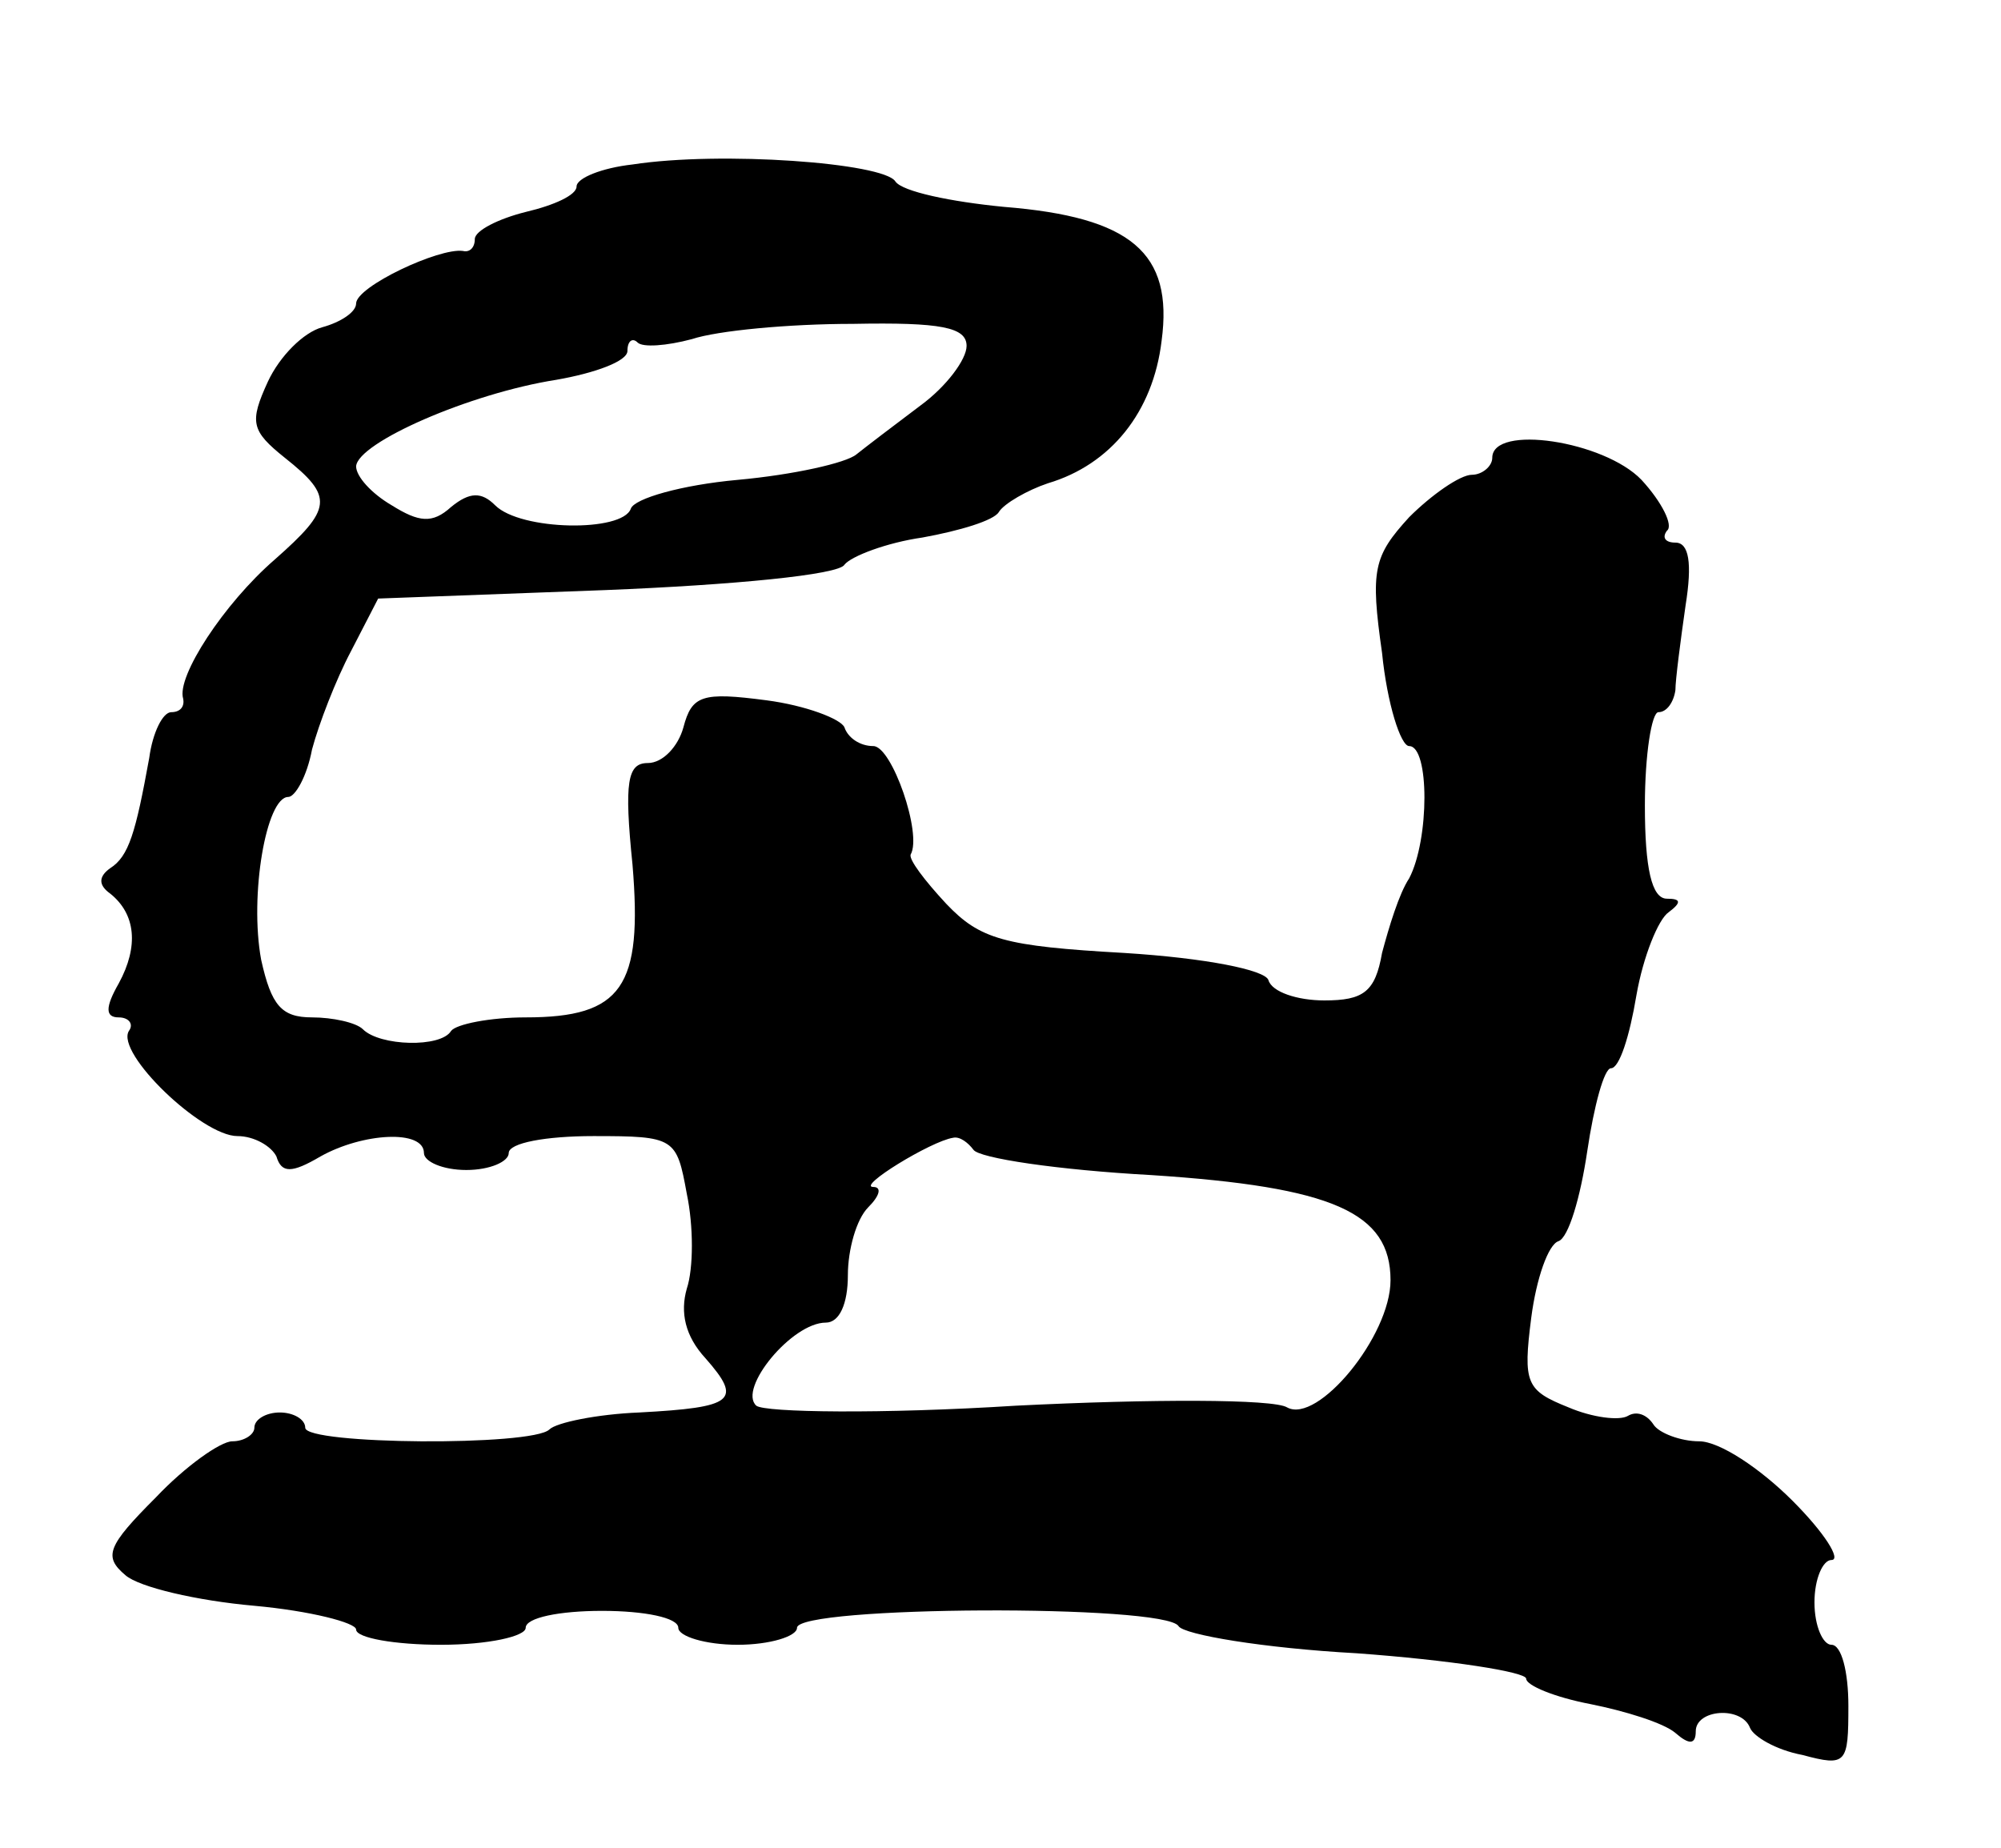
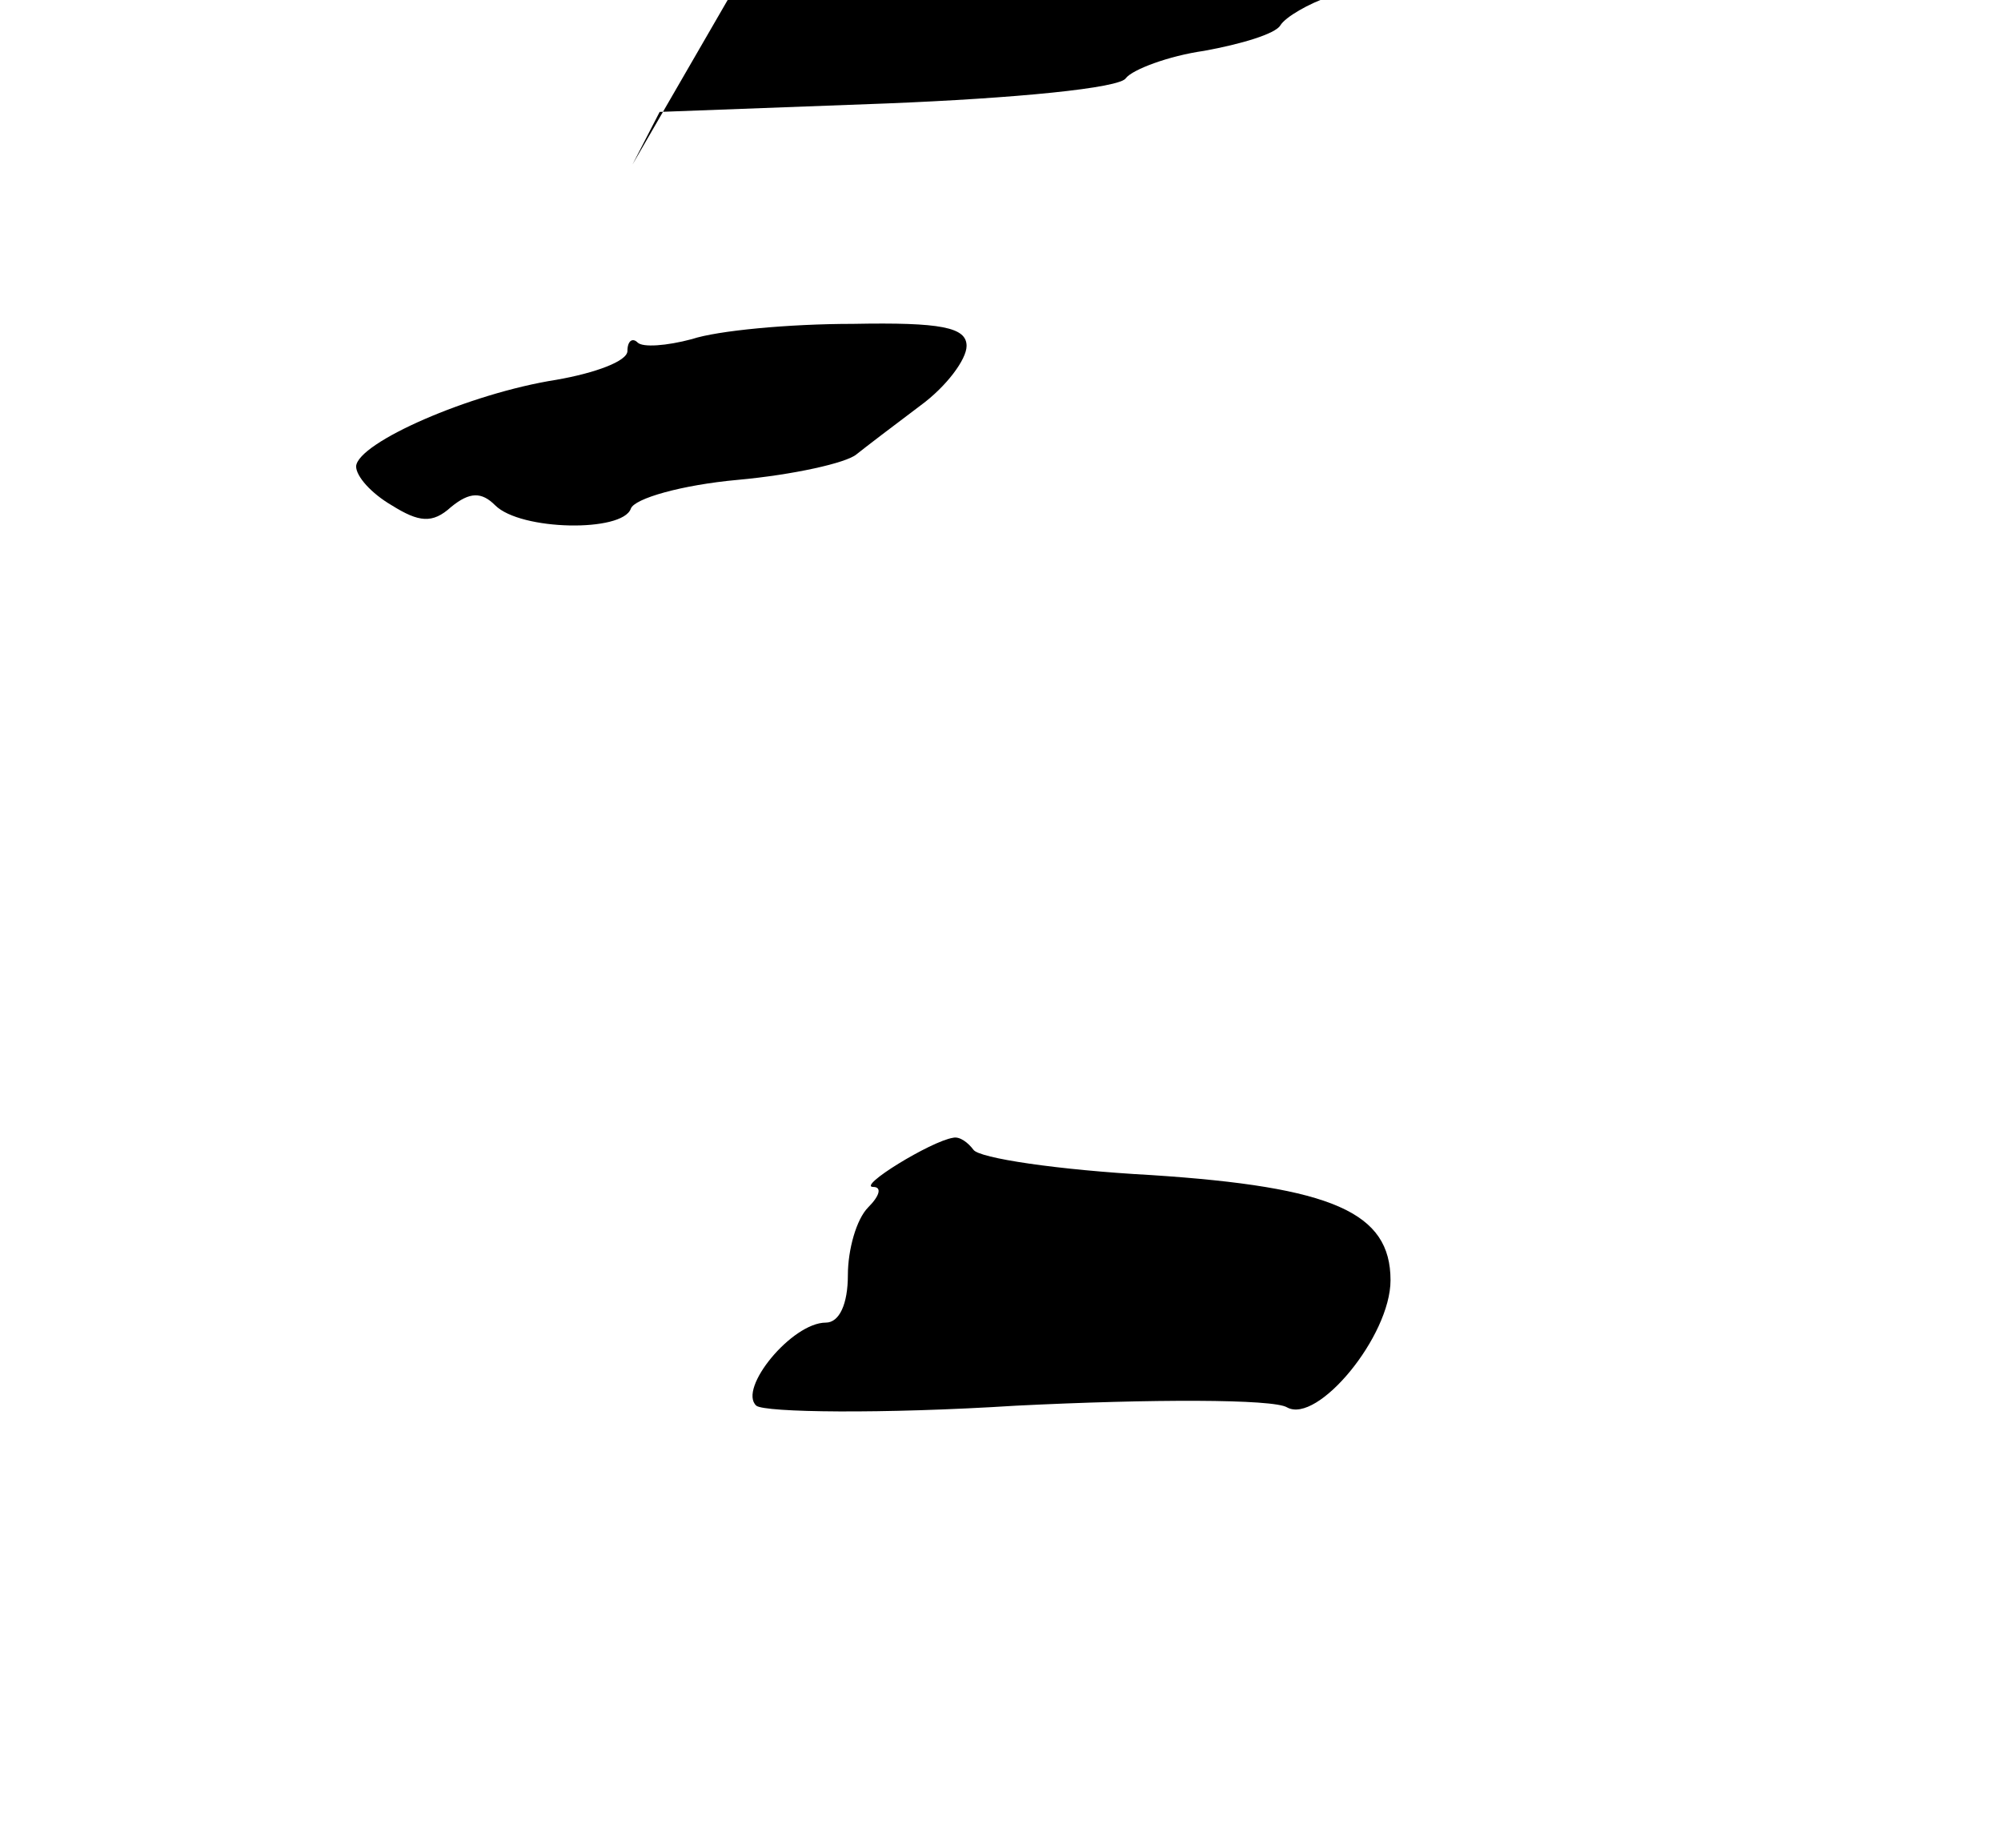
<svg xmlns="http://www.w3.org/2000/svg" version="1.0" width="118pt" height="109pt" viewBox="0 0 118 109" preserveAspectRatio="xMidYMid meet">
  <g transform="translate(0,109) scale(0.1,-0.1)" fill="#000000" stroke="none">
-     <path d="M373 993 c-18 -2 -33 -8 -33 -13 0 -5 -13 -11 -30 -15 -16 -4 -30 -11 -30 -16 0 -5 -3 -8 -7 -7 -14 2 -63 -21 -63 -31 0 -5 -9 -11 -20 -14 -11 -3 -25 -17 -32 -32 -11 -24 -10 -29 10 -45 29 -23 28 -30 -6 -60 -30 -26 -58 -69 -54 -82 1 -5 -2 -8 -7 -8 -5 0 -11 -12 -13 -27 -8 -44 -12 -58 -23 -65 -7 -5 -7 -10 0 -15 15 -12 17 -31 5 -53 -8 -14 -8 -20 0 -20 6 0 9 -4 6 -8 -8 -13 43 -62 64 -62 10 0 20 -6 23 -12 3 -10 9 -10 26 0 25 14 61 16 61 2 0 -5 11 -10 25 -10 14 0 25 5 25 10 0 6 22 10 50 10 48 0 49 -1 55 -34 4 -19 4 -44 0 -56 -4 -14 -1 -28 11 -41 22 -25 17 -29 -39 -32 -25 -1 -49 -6 -53 -10 -10 -10 -144 -9 -144 1 0 5 -7 9 -15 9 -8 0 -15 -4 -15 -9 0 -4 -6 -8 -13 -8 -7 0 -28 -15 -45 -33 -29 -29 -31 -35 -18 -46 8 -7 42 -15 76 -18 33 -3 60 -10 60 -14 0 -5 23 -9 50 -9 28 0 50 5 50 10 0 6 20 10 45 10 25 0 45 -4 45 -10 0 -5 16 -10 35 -10 19 0 35 5 35 10 0 13 217 14 225 1 3 -5 50 -13 105 -16 55 -4 100 -11 100 -15 0 -4 17 -11 38 -15 20 -4 43 -11 50 -17 8 -7 12 -7 12 1 0 13 27 15 32 2 2 -5 15 -13 31 -16 26 -7 27 -5 27 29 0 20 -4 36 -10 36 -5 0 -10 11 -10 25 0 14 5 25 10 25 6 0 -4 16 -23 35 -19 19 -43 35 -55 35 -11 0 -24 5 -27 10 -4 6 -10 8 -15 5 -5 -3 -21 -1 -35 5 -25 10 -27 14 -22 53 3 23 10 43 16 45 6 2 13 26 17 53 4 27 10 49 14 49 5 0 11 19 15 43 4 23 13 45 19 49 8 6 7 8 -1 8 -9 0 -13 18 -13 55 0 30 4 55 8 55 5 0 9 6 10 13 0 6 3 29 6 50 4 25 2 37 -6 37 -6 0 -8 3 -5 7 4 3 -3 17 -15 30 -22 23 -88 33 -88 13 0 -5 -6 -10 -12 -10 -7 0 -24 -12 -37 -25 -21 -23 -23 -31 -16 -80 3 -30 11 -55 16 -55 12 0 12 -55 0 -78 -6 -9 -12 -29 -16 -44 -4 -23 -11 -28 -34 -28 -16 0 -31 5 -33 12 -2 6 -37 13 -85 16 -71 4 -85 8 -105 29 -13 14 -22 26 -21 29 7 12 -11 64 -22 64 -8 0 -15 5 -17 11 -2 5 -23 13 -46 16 -38 5 -44 3 -49 -16 -3 -11 -12 -21 -21 -21 -12 0 -14 -11 -9 -60 6 -72 -6 -90 -63 -90 -21 0 -41 -4 -44 -8 -6 -10 -42 -9 -52 1 -4 4 -18 7 -30 7 -18 0 -24 7 -30 34 -7 38 3 96 16 96 4 0 11 12 14 28 4 15 14 41 23 58 l16 31 134 5 c75 3 138 9 141 15 4 5 25 13 46 16 22 4 42 10 45 15 3 5 17 13 29 17 37 11 62 42 67 84 7 52 -18 73 -93 79 -31 3 -60 9 -64 15 -7 11 -103 18 -155 10z m197 -107 c0 -8 -12 -24 -27 -35 -16 -12 -33 -25 -38 -29 -6 -5 -37 -12 -70 -15 -33 -3 -61 -11 -63 -17 -5 -14 -65 -13 -80 2 -8 8 -15 8 -26 -1 -11 -10 -19 -9 -35 1 -12 7 -21 17 -21 23 1 14 67 43 118 51 23 4 42 11 42 17 0 6 3 8 6 5 3 -3 17 -2 32 2 15 5 57 9 95 9 52 1 67 -2 67 -13z m4 -474 c3 -5 50 -12 105 -15 107 -7 141 -22 141 -62 0 -33 -43 -85 -61 -75 -8 5 -80 5 -160 1 -79 -5 -148 -4 -153 0 -11 10 21 49 41 49 8 0 13 11 13 28 0 15 5 33 12 40 7 7 8 12 3 12 -10 0 34 27 47 29 4 1 9 -3 12 -7z" />
+     <path d="M373 993 l16 31 134 5 c75 3 138 9 141 15 4 5 25 13 46 16 22 4 42 10 45 15 3 5 17 13 29 17 37 11 62 42 67 84 7 52 -18 73 -93 79 -31 3 -60 9 -64 15 -7 11 -103 18 -155 10z m197 -107 c0 -8 -12 -24 -27 -35 -16 -12 -33 -25 -38 -29 -6 -5 -37 -12 -70 -15 -33 -3 -61 -11 -63 -17 -5 -14 -65 -13 -80 2 -8 8 -15 8 -26 -1 -11 -10 -19 -9 -35 1 -12 7 -21 17 -21 23 1 14 67 43 118 51 23 4 42 11 42 17 0 6 3 8 6 5 3 -3 17 -2 32 2 15 5 57 9 95 9 52 1 67 -2 67 -13z m4 -474 c3 -5 50 -12 105 -15 107 -7 141 -22 141 -62 0 -33 -43 -85 -61 -75 -8 5 -80 5 -160 1 -79 -5 -148 -4 -153 0 -11 10 21 49 41 49 8 0 13 11 13 28 0 15 5 33 12 40 7 7 8 12 3 12 -10 0 34 27 47 29 4 1 9 -3 12 -7z" />
  </g>
</svg>